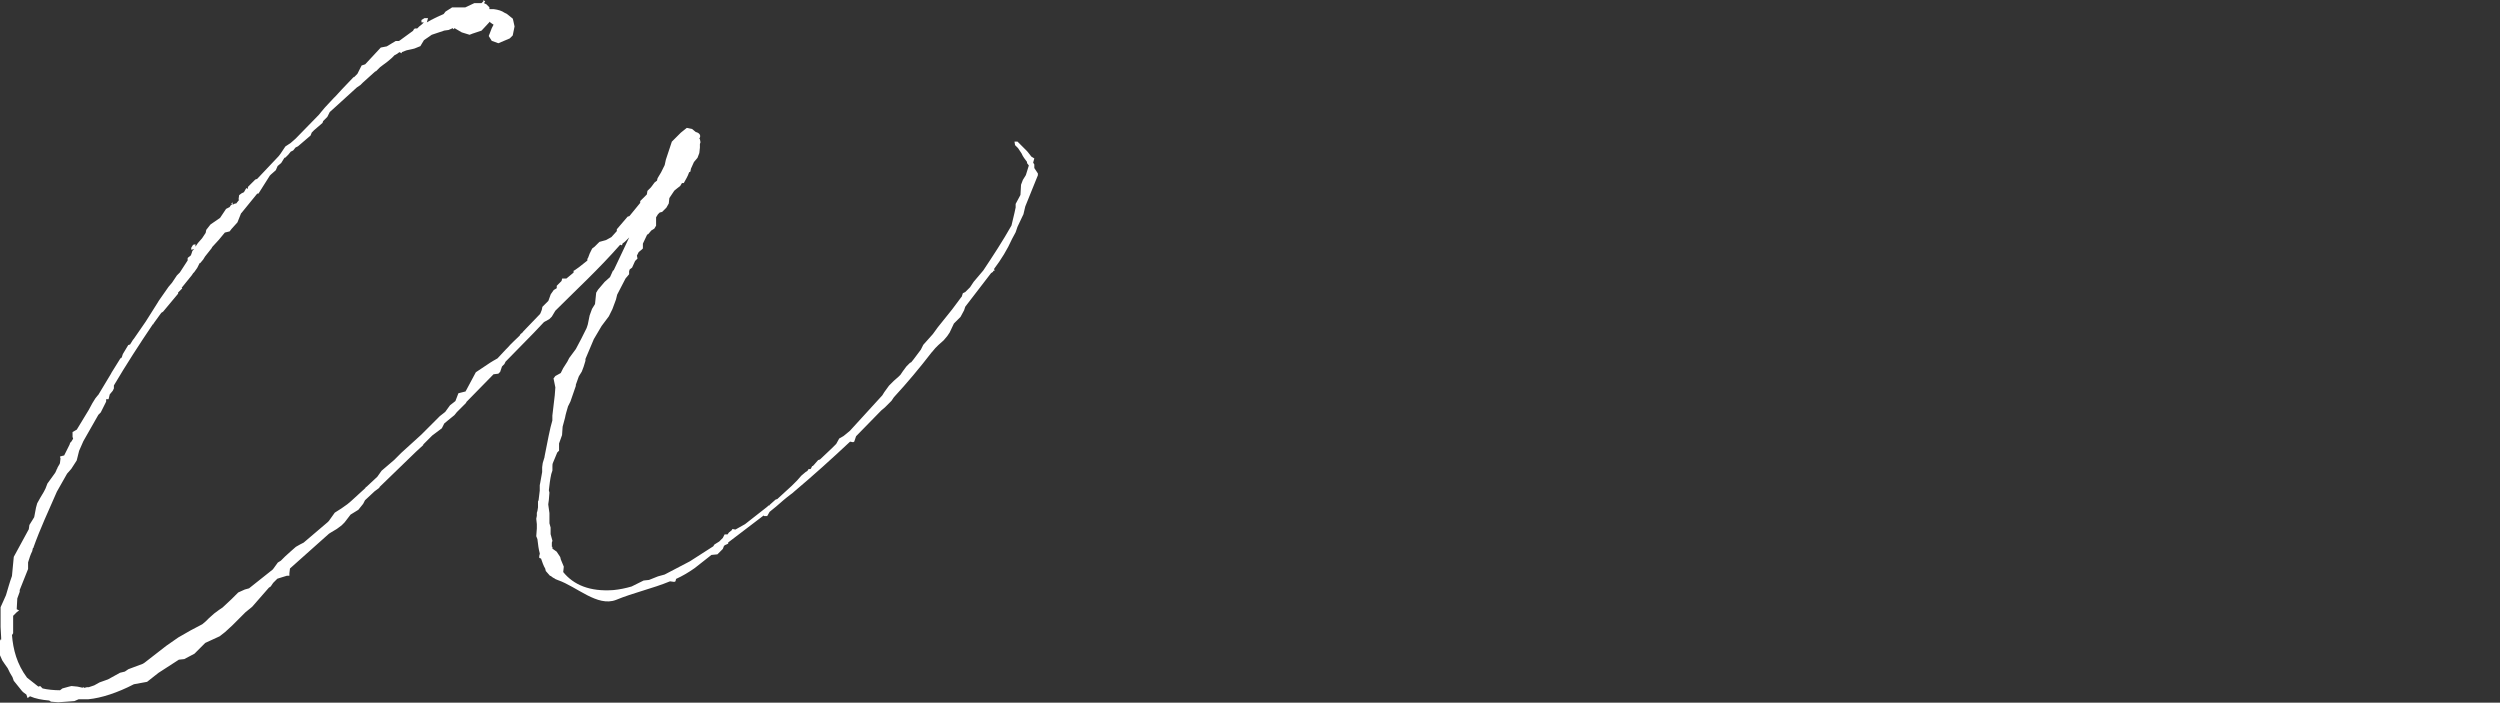
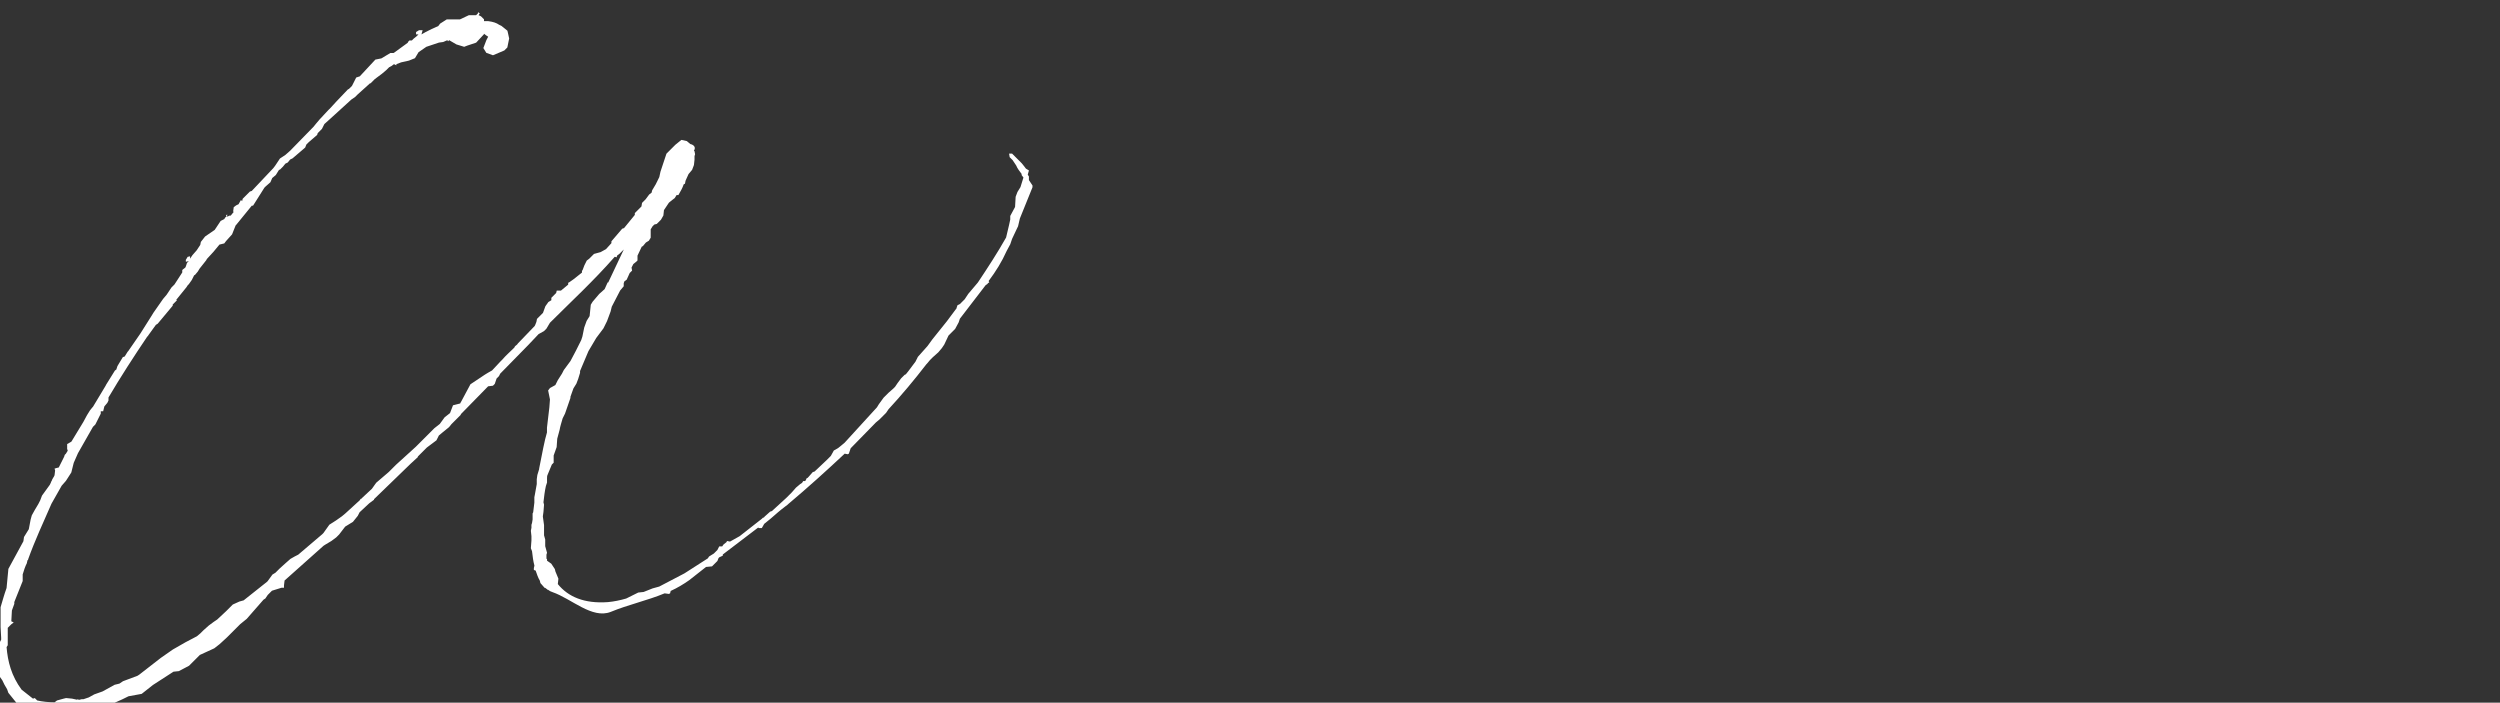
<svg xmlns="http://www.w3.org/2000/svg" id="_レイヤー_2" viewBox="0 0 342.92 96.38">
  <rect x="0" y="0" width="342.92" height="96.38" fill="#333333" stroke="none" />
  <defs>
    <style>.cls-1{fill:#fff;}</style>
  </defs>
  <g id="design">
-     <path class="cls-1" d="M.16,87.74v-.25l-.08-1.48v-2.72l.41-.91.33-.74c.25-.82.49-1.73.82-2.63l.25-2.63,2.06-3.79.08-.58.66-1.07.25-1.32.16-.58.41-.74.49-.82.25-.49.25-.66,1.07-1.48.16-.33v-.08l.08-.08c.08-.33.33-.58.41-.82l.08-.66-.08-.25.25-.08.33-.08.74-1.48.08-.25.16-.16.25-.41-.08-.25v-.66l.58-.33,1.65-2.72.49-.91.41-.66.33-.41.08-.08,1.73-2.88.08-.16,1.23-1.98h.08c0-.08.08-.08.08-.08l.16-.49.74-1.23.25-.08.41-.66.08-.08,1.65-2.39,1.56-2.47.25-.41,1.32-1.89.49-.58.66-.99.41-.41,1.07-1.65v-.33l.08-.08.33-.25.08-.16.16-.49.25-.25-.33.08h-.08v-.25l.25-.41.33-.08v.33l.33-.49.58-.66.49-.74.08-.41.58-.74,1.32-.91.82-1.23.49-.25.16-.25.16-.08-.08-.16.16-.16v.33l.33-.16h.16l.33-.41.08-.08-.08-.08.08-.58.33-.25.33-.16.33-.58.16.16.08-.33.99-.99.25-.08,2.96-3.13.25-.33.66-.99.74-.49.66-.58,3.21-3.29.33-.41.49-.58,1.23-1.32.17-.16.91-.99,1.65-1.73v.08l.49-.49.58-1.15.49-.16,2.14-2.3.82-.16,1.23-.74h.41s.08,0,.16-.08l1.81-1.32.08-.16.16-.16h.33l.25-.25.41-.33.25-.25h-.33v-.33l.41-.25h.49l-.16.58.58-.33.82-.41.91-.41.25-.33.91-.58h1.81l1.23-.58h.99l.25-.25v-.16l.25.16-.16.25.33.16.41.41v.25h.58c.66.08,1.15.25,1.48.49l.33.16.82.66.08.33.16.74-.25,1.23-.41.41-1.56.66-.91-.33-.41-.66.41-1.07.25-.49-.25-.16-.33-.25v.08l-1.07,1.15-1.23.41-.41.16-1.07-.33-.99-.58-.16.16-.08-.16-.58.25-.58.08-1.73.58-1.07.74-.49.82-.82.33-.33.08-.74.16-.66.25v.16l-.33-.16-.33.25-.16.08q-.08.08-.16.08l-.41.41-.58.49-.99.74-.58.58h-.08l-1.73,1.56-.33.33-.49.33-2.8,2.55-.91.82-.33.66-.58.58-.08.25-1.15.99-.33.33-.16.41-1.73,1.48-.33.16-.33.41-.33.16-.33.41-.41.41h-.08l-.08.08-.41.66-.49.41-.25.58-.66.58-.16.16-1.56,2.47h-.17l-2.14,2.63-.08.08-.49,1.23-.82.91-.25.33-.66.16-.82.99-.91.99-.08.16-.91,1.15-.25.41-.41.49h-.08l-.33.66-.41.58-.16.16-.16.25-1.4,1.73.08.16h-.08l-.49.49v.16l-2.06,2.47-.25.16-1.07,1.48v.08h-.08c-1.89,2.8-3.7,5.6-5.35,8.4v.41l-.16.33-.41.49-.16.66h-.33v.33l-.74,1.48-.33.33-2.06,3.62-.58,1.32-.33,1.32-.74,1.15-.58.66-1.4,2.47c-1.15,2.63-2.3,5.1-3.21,7.65v.08h-.08c0,.16-.08.25-.08.41-.25.49-.41.99-.58,1.56v.91l-1.15,2.88v.25l-.33.91-.08,1.48.33.16-.33.25-.49.49v2.39l-.16.25c.16,1.98.66,3.95,2.06,5.84l1.56,1.23.25-.08.33.33c.66.16,1.56.25,2.39.25l.33-.25.91-.25.33-.08.82.08.74.16v-.08h.08l.08.08h.08l.33-.08h.25l.74-.25.74-.41,1.15-.41,1.65-.91.66-.16.49-.33,1.98-.74.25-.16,2.96-2.3,1.65-1.15,1.73-.99,1.56-.82.49-.41.41-.41.74-.66.66-.49.49-.33,1.23-1.15.91-.91.91-.41.58-.16,3.21-2.55.08-.08.66-.91.41-.25.58-.58.82-.74.66-.58.58-.33.49-.25,3.29-2.8.16-.16.82-1.15.91-.58.82-.58.49-.41,1.98-1.81.08-.16h.08l.16-.16,1.32-1.23.58-.82,1.73-1.48.99-.99,2.72-2.47,2.55-2.55.74-.58.66-.91.74-.58.41-1.07.99-.25c0-.08.08-.16.08-.16l1.32-2.47,1.98-1.32.41-.25.58-.33,1.15-1.23.25-.25c.49-.58,1.07-1.07,1.65-1.65l.08-.16.08-.08c.08-.08.25-.16.33-.33l2.3-2.39.08-.16.16-.41.08-.41.82-.82.33-.91.41-.58.41-.25v-.33l.66-.66.08-.33h.58l.99-.82v-.25l.16-.08.58-.41,1.15-.91v-.25l.08-.08.25-.66.33-.66.33-.25.66-.66.91-.25.74-.41.74-.82v-.25l1.48-1.73.25-.08,1.48-1.81v-.25l.91-.91.08-.49.49-.49.49-.66.33-.25.08-.33.49-.82.49-.99.16-.74.82-2.47,1.23-1.23.82-.66.74.16.49.41c.41.08.82.41.49.91l.08.08.08.41-.08.25v.49l-.08.74-.25.66-.49.58-.41.91-.08.41-.17.08-.16.41-.16.33-.41.74h-.25l-.25.41-.33.25-.41.33-.08.08-.66.99-.08.74-.33.58-.58.58-.33.08-.25.25-.25.41v1.15l-.25.41-.41.25-.41.49-.16.08-.58,1.23v.66l-.16.16-.41.33-.25.49.08.41-.33.33-.41.91-.33.25-.08.25v.41l-.49.58-1.15,2.22-.16.66-.49,1.32-.49.99-.99,1.32-1.07,1.81-1.15,2.72v.25l-.25.82-.25.66-.41.66-.41,1.15v.16l-.74,2.14-.33.66c-.16.58-.33,1.07-.41,1.56l-.33,1.23-.08,1.15-.41,1.15v.99l-.25.25-.58,1.4c-.08.16-.08.33-.08.49v.58l-.16.49c-.16.74-.25,1.48-.33,2.22l.08.33-.08.99-.08.58v.08l.16,1.15v1.4l.16.58v.91l.25.91-.08.25v.58h.08v.25l.58.41.49.74.08.33.41.99-.08.74c1.4,1.73,3.62,2.72,6.91,2.47.82-.08,1.65-.25,2.47-.49l1.65-.82.74-.08,1.23-.49.91-.25,3.46-1.81,3.21-2.06.16-.25.66-.41.49-.49.25-.49h.41l.17-.25.41-.33.08-.16.41.08,1.32-.74,3.05-2.39.16-.16h.08s.08,0,.08-.08l.08-.08.74-.66.25-.08.08-.08,1.89-1.73.74-.74.58-.66.58-.49.25-.16.16-.25h.25l.08-.08.16-.33h.08l.16-.16.58-.66.25-.08,1.65-1.56.58-.58.41-.74.58-.33.41-.33.49-.41,4.44-4.86.25-.41.66-.91.66-.66.66-.58.25-.25.33-.49.49-.66.49-.49.17-.08.33-.41.99-1.32.33-.66,1.32-1.48.66-.91,1.98-2.47,1.23-1.65.08-.08.16-.49.33-.16.66-.66.49-.74,1.32-1.56c1.32-1.98,2.72-4.12,3.87-6.17l.41-1.73.16-.74v-.49l.66-1.23.08-1.4.25-.66.41-.66.41-1.32-.25-.33v-.16c-.25-.33-.58-.74-.74-1.15l-.49-.74-.41-.41-.08-.49h.41l1.32,1.32.33.41.25.33.41.25-.16.58.16.25v.49l.49.74v.25l-1.73,4.28-.25,1.07-.16.33-.66,1.4-.25.74-.49.91c-.66,1.48-1.48,2.8-2.47,4.12l.08.25h-.16l-.08.16-.25.16-3.54,4.61-.16.49-.49.91-.91.91-.58,1.23-.33.49-.49.58-.74.66-.41.41-.41.49-.08.08c-1.65,2.14-3.37,4.2-5.19,6.17l-.33.49-.91.91-.49.41-3.46,3.54-.25.74-.16.08-.41-.08c-2.55,2.39-5.1,4.69-7.74,6.91l-.08.08-.33.25c-.66.49-1.32,1.07-1.98,1.65l-.91.74-.33.58h-.41l-.08-.08-4.86,3.7v.16l-.33.16c-.08,0-.16.08-.25.16l-.16.41-.74.74-.82.08-2.3,1.81c-.82.58-1.65,1.07-2.55,1.48l-.08.33-.17.08-.58-.08c-2.39.99-5.02,1.56-7.41,2.55-2.55.99-5.35-1.81-7.98-2.72-.25-.08-.41-.16-.58-.33v.08l-.08-.08-.33-.25h-.08l-.58-.66-.08-.33c-.25-.41-.41-.91-.58-1.4h-.08l-.16-.08v-.25l.08-.33c-.16-.58-.25-1.23-.33-1.98l-.16-.41.08-1.07v-.58l-.08-.74.08-.41v-.41l.08-.25c0-.16.08-.33.08-.49v-.82l.08-.16.16-1.32v-.74l.08-.41.25-1.4v-.66l.08-.58.25-.82v-.08c.41-2.06.74-3.87,1.07-4.94v-.66l.33-2.8.08-1.07-.25-1.23.25-.33.74-.41.33-.66.58-.91.25-.49.91-1.23.74-1.4.74-1.48.16-.49.25-1.23.33-.91.41-.66.16-1.56.25-.41.91-1.07.74-.66.41-.91h.08l2.14-4.53-.58.58-.33.25-.08.25-.25-.08c-2.96,3.37-5.93,6.09-8.89,9.05l-.49.82-.33.33-.74.41-1.4,1.48-3.87,3.95-.16.33-.33.33-.25.74-.25.25-.66.08-3.79,3.87h.08l-1.32,1.32-.33.41-.91.74-.49.41-.33.66-1.32.99-1.23,1.23v.08l-.99.91-5.02,4.86v.08l-.66.49-1.32,1.23-.25.49-.66.82-1.07.66-.82,1.07-.41.41-.66.49-.82.49-.25.16-5.35,4.77-.08.66v.33h-.33l-1.32.41-.58.58-.33.49-.25.16-2.3,2.63-.91.74-1.81,1.81-.99.91-.74.58-1.98.91-1.48,1.48-1.4.74-.74.08-2.8,1.81-1.56,1.23-1.81.33c-2.22,1.15-4.44,1.89-6.26,2.06h-1.32l-.58.25-1.07.08-1.15.08-.99-.08-.25-.16c-.99-.08-1.89-.25-2.63-.58l-.33.25-.17-.49c-.25-.16-.58-.41-.74-.66l-.33-.41-.66-.82-.17-.49c-.25-.41-.49-.82-.66-1.23l-.41-.58-.33-.49-.33-.74-.08-.99v-.66l.16-.49Z" />
+     <path class="cls-1" d="M.16,87.74v-.25l-.08-1.48v-2.72c.25-.82.49-1.73.82-2.63l.25-2.63,2.06-3.79.08-.58.66-1.07.25-1.32.16-.58.41-.74.49-.82.25-.49.25-.66,1.07-1.48.16-.33v-.08l.08-.08c.08-.33.33-.58.41-.82l.08-.66-.08-.25.25-.08.33-.08.74-1.48.08-.25.16-.16.25-.41-.08-.25v-.66l.58-.33,1.65-2.72.49-.91.41-.66.33-.41.08-.08,1.73-2.88.08-.16,1.23-1.98h.08c0-.08.08-.08.08-.08l.16-.49.74-1.23.25-.08.41-.66.08-.08,1.65-2.39,1.56-2.47.25-.41,1.32-1.89.49-.58.66-.99.41-.41,1.07-1.65v-.33l.08-.08.33-.25.08-.16.16-.49.25-.25-.33.08h-.08v-.25l.25-.41.33-.08v.33l.33-.49.58-.66.49-.74.08-.41.58-.74,1.32-.91.82-1.23.49-.25.16-.25.16-.08-.08-.16.16-.16v.33l.33-.16h.16l.33-.41.08-.08-.08-.08.08-.58.33-.25.33-.16.33-.58.16.16.08-.33.99-.99.25-.08,2.96-3.13.25-.33.66-.99.74-.49.66-.58,3.21-3.29.33-.41.49-.58,1.23-1.32.17-.16.91-.99,1.65-1.73v.08l.49-.49.58-1.15.49-.16,2.14-2.3.82-.16,1.23-.74h.41s.08,0,.16-.08l1.81-1.32.08-.16.16-.16h.33l.25-.25.41-.33.25-.25h-.33v-.33l.41-.25h.49l-.16.58.58-.33.82-.41.91-.41.25-.33.91-.58h1.81l1.23-.58h.99l.25-.25v-.16l.25.16-.16.25.33.16.41.41v.25h.58c.66.08,1.15.25,1.48.49l.33.16.82.66.08.33.16.74-.25,1.23-.41.41-1.56.66-.91-.33-.41-.66.41-1.07.25-.49-.25-.16-.33-.25v.08l-1.07,1.15-1.23.41-.41.16-1.07-.33-.99-.58-.16.16-.08-.16-.58.25-.58.08-1.73.58-1.07.74-.49.82-.82.33-.33.08-.74.16-.66.25v.16l-.33-.16-.33.25-.16.08q-.08.08-.16.08l-.41.41-.58.49-.99.74-.58.58h-.08l-1.73,1.56-.33.33-.49.33-2.8,2.55-.91.82-.33.66-.58.58-.08.25-1.15.99-.33.33-.16.41-1.73,1.48-.33.16-.33.41-.33.16-.33.41-.41.41h-.08l-.08.08-.41.66-.49.41-.25.58-.66.58-.16.16-1.56,2.47h-.17l-2.14,2.63-.08.08-.49,1.23-.82.91-.25.33-.66.16-.82.99-.91.99-.08.16-.91,1.15-.25.41-.41.49h-.08l-.33.66-.41.58-.16.16-.16.25-1.4,1.73.08.16h-.08l-.49.49v.16l-2.06,2.47-.25.16-1.07,1.48v.08h-.08c-1.89,2.8-3.7,5.6-5.35,8.4v.41l-.16.33-.41.49-.16.66h-.33v.33l-.74,1.48-.33.33-2.06,3.62-.58,1.32-.33,1.32-.74,1.15-.58.66-1.4,2.47c-1.15,2.63-2.3,5.1-3.21,7.65v.08h-.08c0,.16-.08.25-.08.41-.25.49-.41.99-.58,1.56v.91l-1.15,2.88v.25l-.33.91-.08,1.48.33.16-.33.25-.49.49v2.39l-.16.25c.16,1.98.66,3.95,2.06,5.84l1.56,1.23.25-.08.33.33c.66.16,1.56.25,2.39.25l.33-.25.91-.25.33-.08.82.08.74.16v-.08h.08l.08.08h.08l.33-.08h.25l.74-.25.74-.41,1.15-.41,1.65-.91.66-.16.49-.33,1.98-.74.25-.16,2.96-2.3,1.65-1.15,1.73-.99,1.56-.82.49-.41.41-.41.74-.66.66-.49.49-.33,1.23-1.15.91-.91.91-.41.58-.16,3.21-2.55.08-.08.66-.91.41-.25.58-.58.82-.74.66-.58.58-.33.49-.25,3.29-2.8.16-.16.82-1.15.91-.58.82-.58.49-.41,1.98-1.81.08-.16h.08l.16-.16,1.32-1.23.58-.82,1.73-1.48.99-.99,2.72-2.47,2.55-2.55.74-.58.66-.91.74-.58.41-1.07.99-.25c0-.08.08-.16.08-.16l1.32-2.47,1.98-1.32.41-.25.58-.33,1.15-1.23.25-.25c.49-.58,1.07-1.07,1.65-1.65l.08-.16.08-.08c.08-.08.25-.16.33-.33l2.3-2.39.08-.16.16-.41.08-.41.82-.82.33-.91.41-.58.41-.25v-.33l.66-.66.08-.33h.58l.99-.82v-.25l.16-.08.58-.41,1.15-.91v-.25l.08-.08.25-.66.33-.66.33-.25.66-.66.91-.25.74-.41.74-.82v-.25l1.48-1.73.25-.08,1.48-1.81v-.25l.91-.91.08-.49.49-.49.49-.66.33-.25.08-.33.49-.82.49-.99.16-.74.82-2.47,1.23-1.23.82-.66.74.16.49.41c.41.08.82.41.49.91l.08.08.08.41-.08.25v.49l-.08.74-.25.66-.49.58-.41.91-.08.41-.17.08-.16.41-.16.33-.41.74h-.25l-.25.41-.33.25-.41.33-.08.08-.66.99-.08.74-.33.58-.58.58-.33.08-.25.25-.25.41v1.15l-.25.41-.41.25-.41.49-.16.08-.58,1.23v.66l-.16.16-.41.33-.25.49.08.41-.33.33-.41.91-.33.25-.08.25v.41l-.49.58-1.15,2.22-.16.66-.49,1.32-.49.99-.99,1.32-1.07,1.81-1.15,2.72v.25l-.25.82-.25.66-.41.66-.41,1.15v.16l-.74,2.14-.33.66c-.16.58-.33,1.07-.41,1.56l-.33,1.23-.08,1.15-.41,1.15v.99l-.25.25-.58,1.4c-.08.16-.08.33-.08.49v.58l-.16.49c-.16.74-.25,1.48-.33,2.22l.08.33-.08.99-.08.58v.08l.16,1.15v1.4l.16.58v.91l.25.91-.08.25v.58h.08v.25l.58.41.49.74.08.33.41.99-.08.74c1.4,1.73,3.62,2.72,6.91,2.47.82-.08,1.65-.25,2.47-.49l1.65-.82.74-.08,1.23-.49.91-.25,3.46-1.81,3.21-2.06.16-.25.66-.41.49-.49.25-.49h.41l.17-.25.41-.33.08-.16.41.08,1.32-.74,3.05-2.39.16-.16h.08s.08,0,.08-.08l.08-.08.74-.66.25-.08.08-.08,1.89-1.73.74-.74.58-.66.58-.49.25-.16.16-.25h.25l.08-.08.16-.33h.08l.16-.16.58-.66.25-.08,1.65-1.56.58-.58.41-.74.58-.33.41-.33.49-.41,4.44-4.86.25-.41.66-.91.66-.66.66-.58.25-.25.33-.49.49-.66.49-.49.17-.08.33-.41.99-1.32.33-.66,1.32-1.48.66-.91,1.98-2.47,1.23-1.65.08-.08.16-.49.33-.16.66-.66.49-.74,1.32-1.56c1.32-1.98,2.72-4.12,3.87-6.17l.41-1.73.16-.74v-.49l.66-1.23.08-1.4.25-.66.41-.66.41-1.32-.25-.33v-.16c-.25-.33-.58-.74-.74-1.15l-.49-.74-.41-.41-.08-.49h.41l1.32,1.32.33.41.25.33.41.25-.16.58.16.25v.49l.49.74v.25l-1.73,4.28-.25,1.07-.16.33-.66,1.4-.25.74-.49.91c-.66,1.48-1.48,2.8-2.47,4.12l.08.25h-.16l-.08.16-.25.16-3.54,4.61-.16.49-.49.91-.91.91-.58,1.23-.33.49-.49.58-.74.66-.41.41-.41.49-.08.08c-1.65,2.14-3.37,4.2-5.19,6.17l-.33.49-.91.91-.49.41-3.46,3.54-.25.74-.16.08-.41-.08c-2.55,2.39-5.1,4.69-7.74,6.91l-.08.08-.33.25c-.66.49-1.32,1.07-1.98,1.65l-.91.74-.33.58h-.41l-.08-.08-4.86,3.7v.16l-.33.16c-.08,0-.16.08-.25.16l-.16.41-.74.74-.82.08-2.3,1.81c-.82.58-1.65,1.07-2.55,1.48l-.08.33-.17.08-.58-.08c-2.39.99-5.02,1.56-7.41,2.55-2.55.99-5.35-1.81-7.98-2.72-.25-.08-.41-.16-.58-.33v.08l-.08-.08-.33-.25h-.08l-.58-.66-.08-.33c-.25-.41-.41-.91-.58-1.4h-.08l-.16-.08v-.25l.08-.33c-.16-.58-.25-1.23-.33-1.98l-.16-.41.08-1.07v-.58l-.08-.74.08-.41v-.41l.08-.25c0-.16.08-.33.08-.49v-.82l.08-.16.16-1.32v-.74l.08-.41.25-1.4v-.66l.08-.58.25-.82v-.08c.41-2.06.74-3.87,1.07-4.94v-.66l.33-2.8.08-1.07-.25-1.23.25-.33.74-.41.33-.66.58-.91.25-.49.91-1.23.74-1.4.74-1.48.16-.49.25-1.23.33-.91.41-.66.16-1.56.25-.41.91-1.07.74-.66.41-.91h.08l2.14-4.53-.58.58-.33.25-.08.25-.25-.08c-2.96,3.37-5.93,6.09-8.89,9.05l-.49.82-.33.33-.74.41-1.4,1.48-3.87,3.95-.16.33-.33.33-.25.74-.25.25-.66.08-3.79,3.87h.08l-1.32,1.32-.33.41-.91.74-.49.41-.33.66-1.32.99-1.23,1.23v.08l-.99.91-5.02,4.86v.08l-.66.49-1.32,1.23-.25.49-.66.82-1.07.66-.82,1.07-.41.41-.66.49-.82.49-.25.16-5.35,4.77-.08.66v.33h-.33l-1.32.41-.58.58-.33.49-.25.16-2.3,2.63-.91.74-1.81,1.81-.99.91-.74.58-1.98.91-1.48,1.48-1.4.74-.74.08-2.8,1.81-1.56,1.23-1.81.33c-2.22,1.15-4.44,1.89-6.26,2.06h-1.32l-.58.25-1.07.08-1.15.08-.99-.08-.25-.16c-.99-.08-1.89-.25-2.63-.58l-.33.25-.17-.49c-.25-.16-.58-.41-.74-.66l-.33-.41-.66-.82-.17-.49c-.25-.41-.49-.82-.66-1.23l-.41-.58-.33-.49-.33-.74-.08-.99v-.66l.16-.49Z" />
  </g>
</svg>